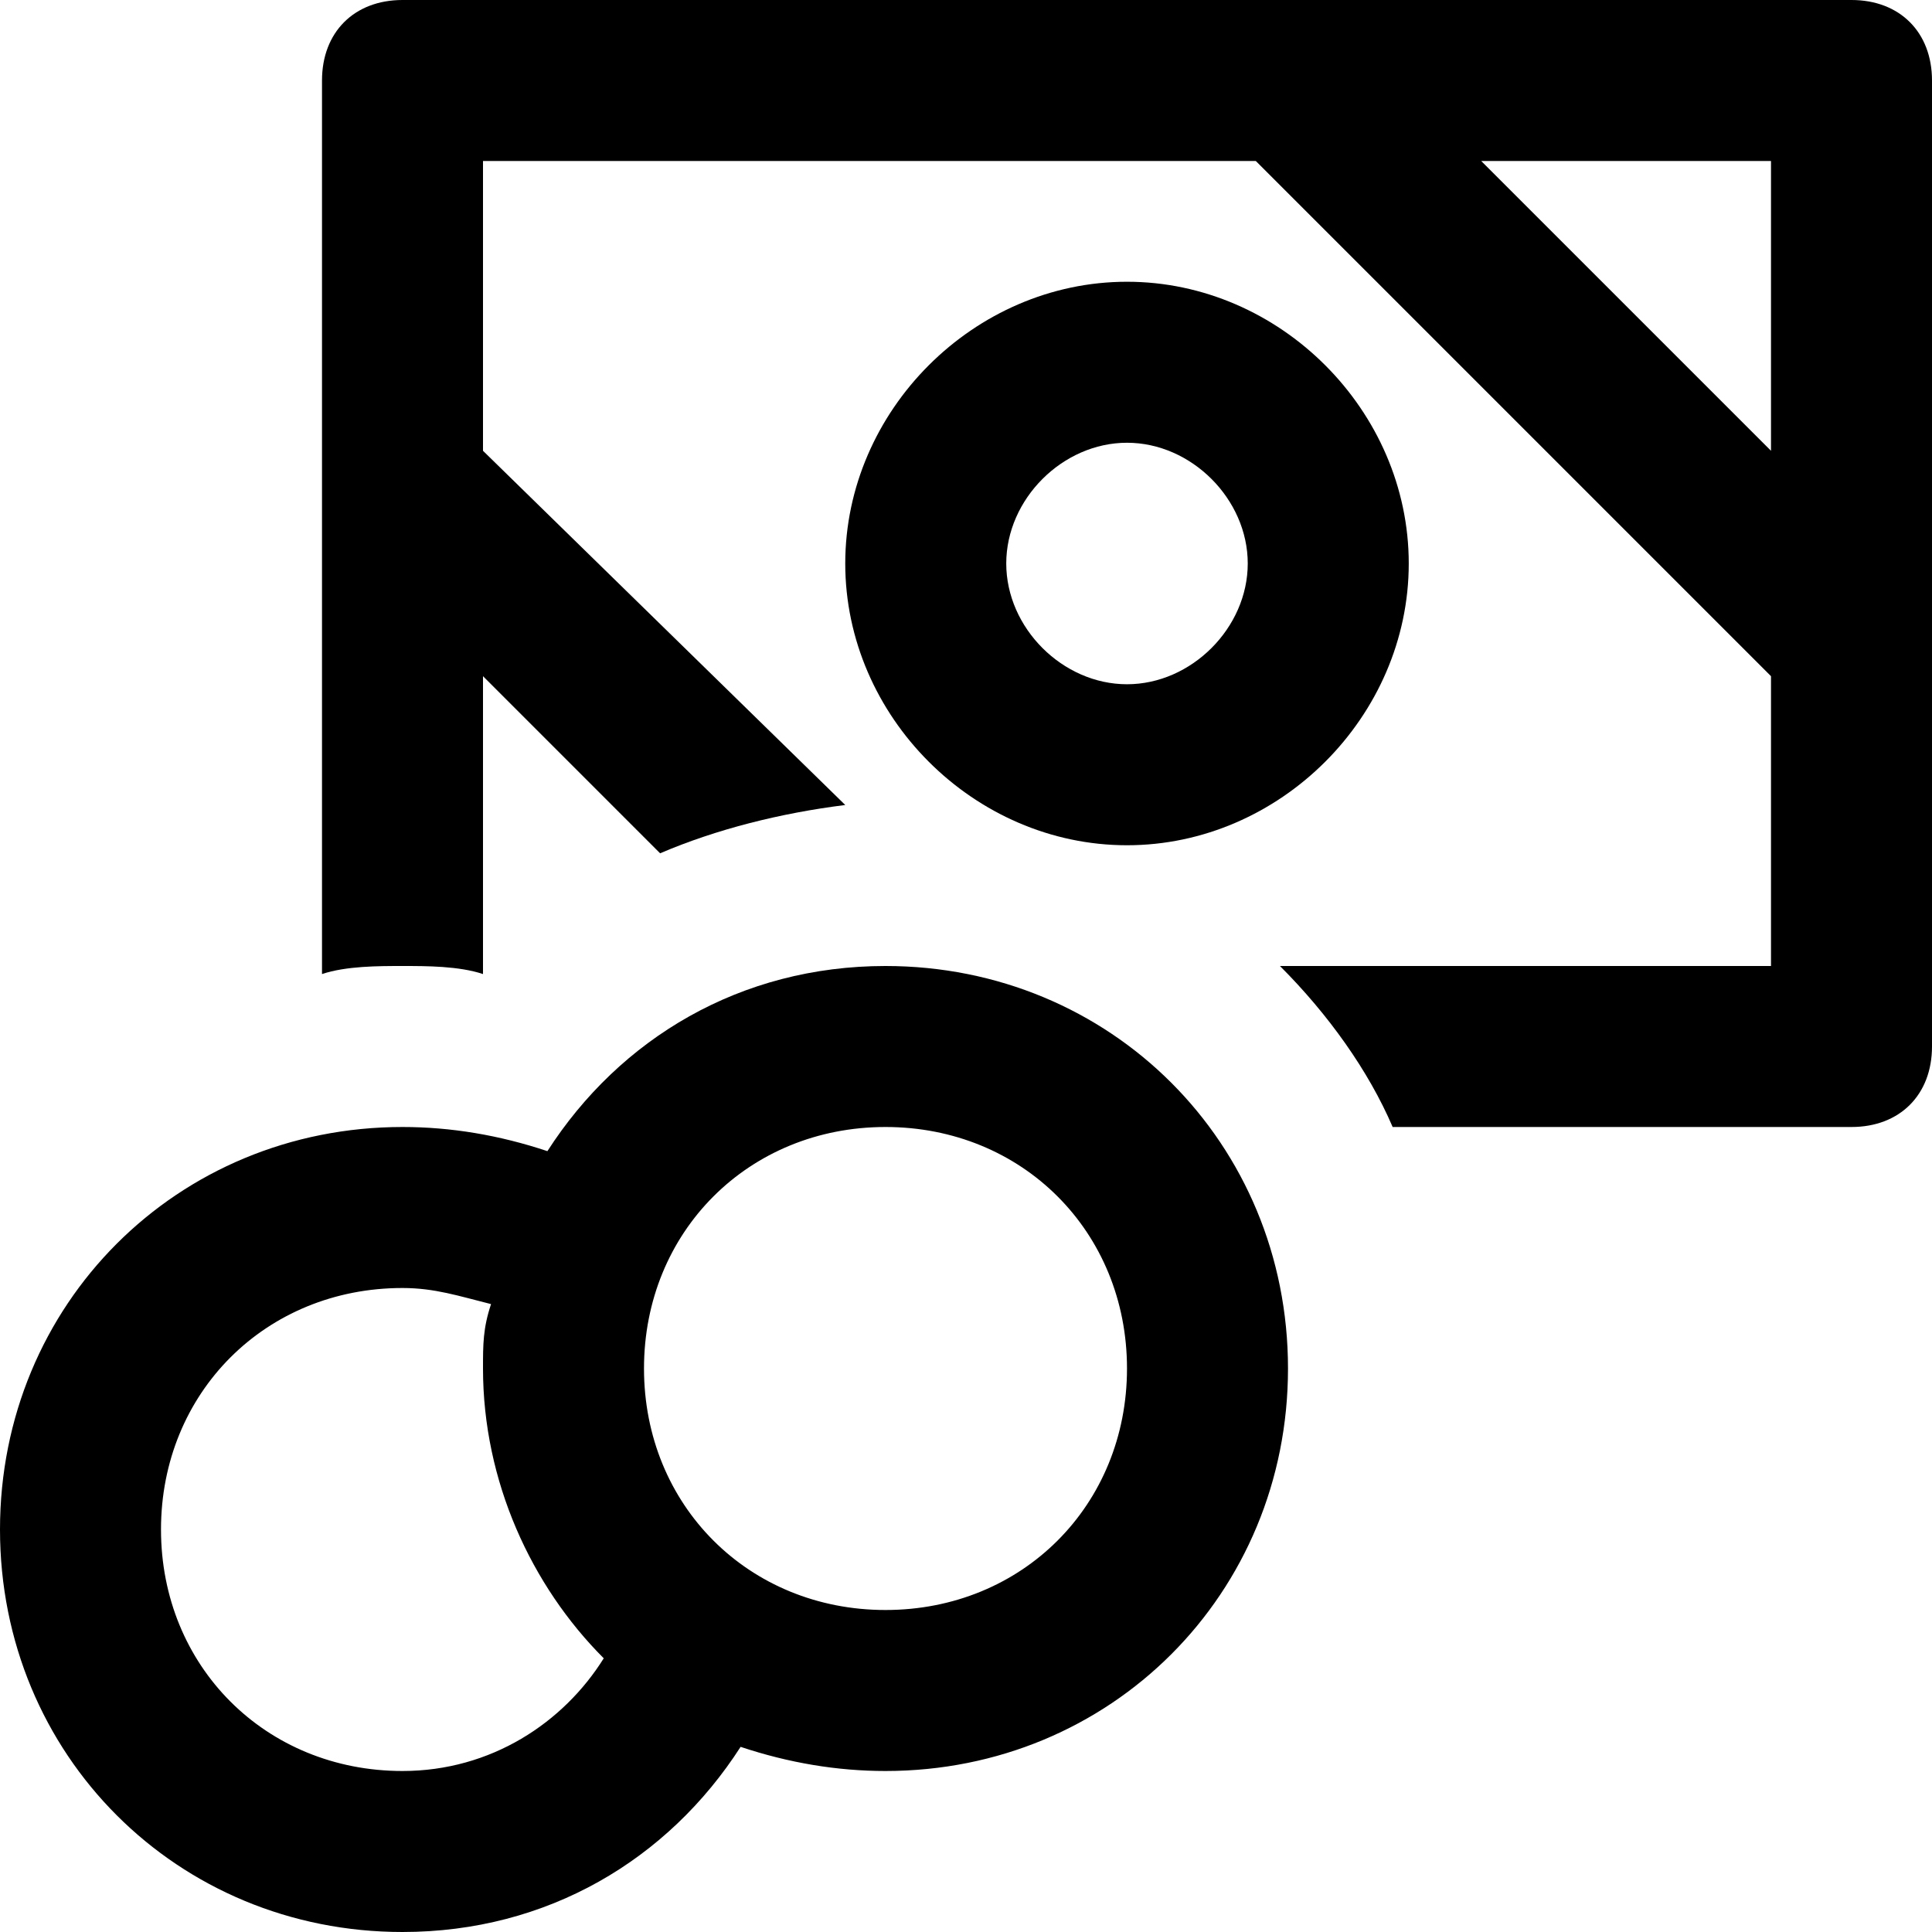
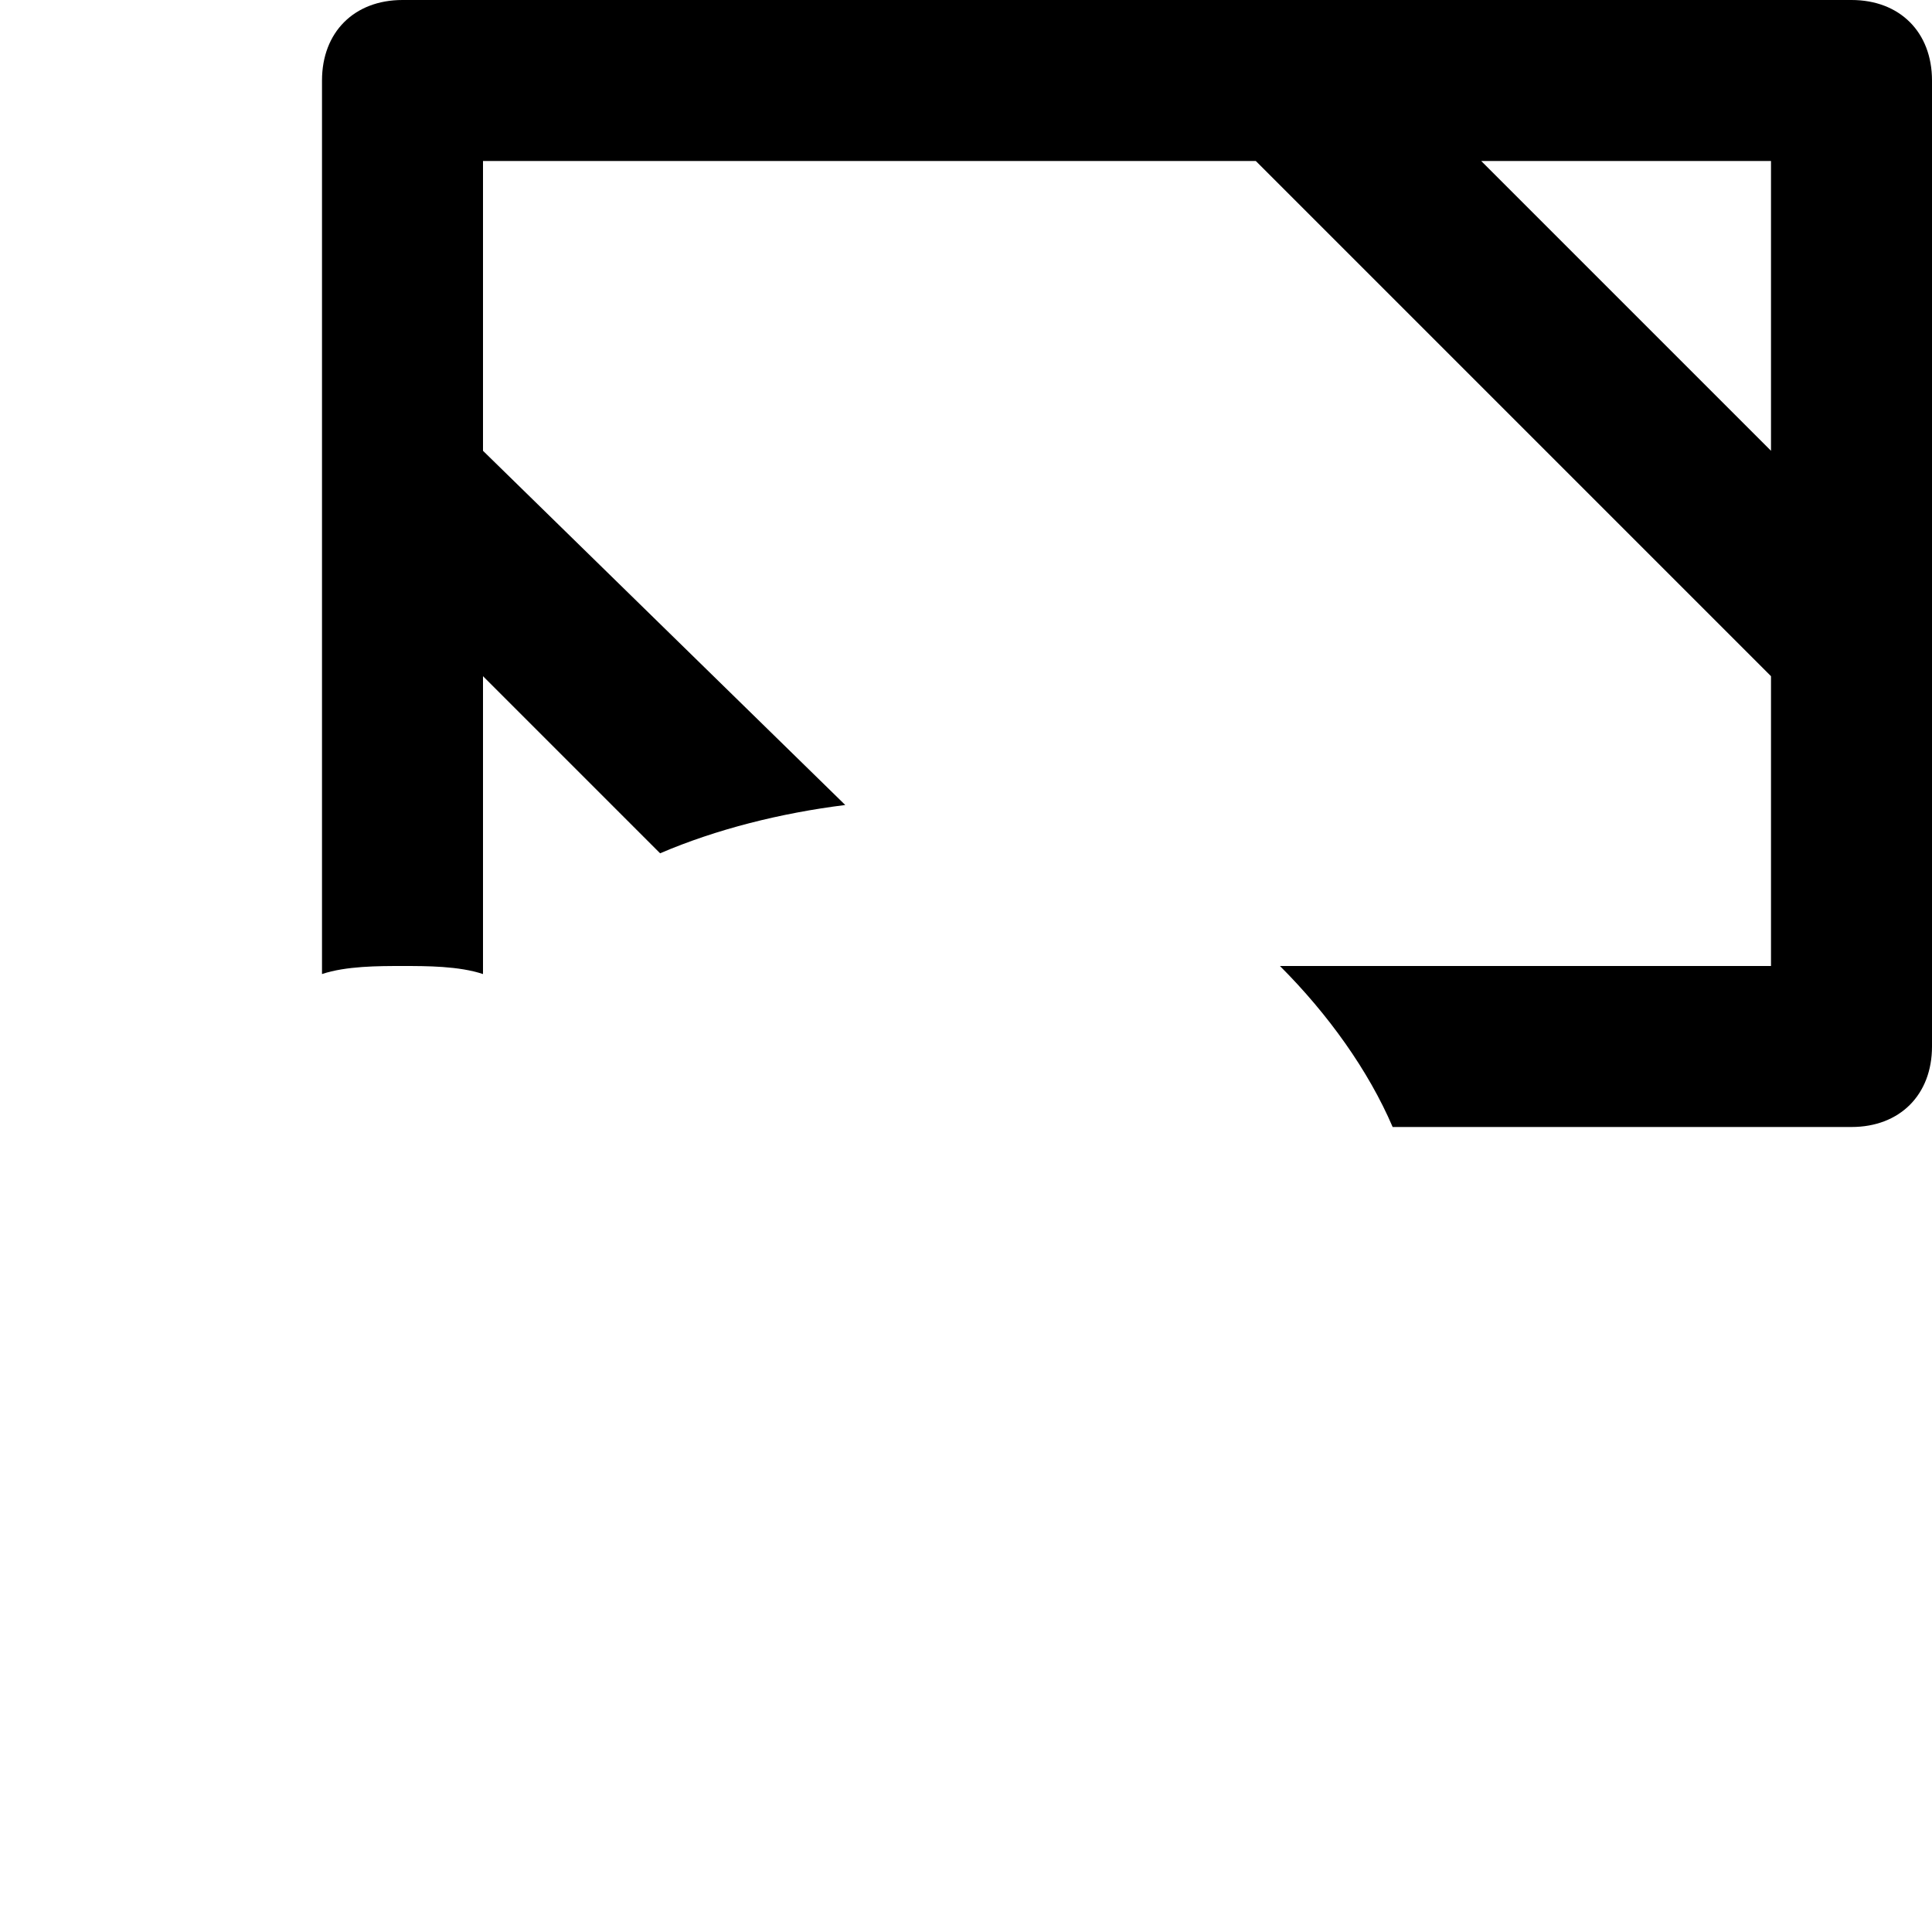
<svg xmlns="http://www.w3.org/2000/svg" viewBox="0 0 126 126">
-   <path d="M73.5 55.125C83.475 55.125 91.875 46.725 91.875 36.75C91.875 26.775 83.475 18.375 73.5 18.375C63.525 18.375 55.125 26.775 55.125 36.75C55.125 46.725 63.525 55.125 73.5 55.125ZM73.5 28.875C77.7 28.875 81.375 32.55 81.375 36.75C81.375 40.95 77.7 44.625 73.5 44.625C69.3 44.625 65.625 40.95 65.625 36.75C65.625 32.55 69.3 28.875 73.5 28.875Z" />
  <path d="M120.75 0H26.25C23.1 0 21 2.1 21 5.25V63.525C22.575 63 24.675 63 26.25 63C27.825 63 29.925 63 31.5 63.525V44.1L43.05 55.65C46.725 54.075 50.925 53.025 55.125 52.5L31.5 29.4V10.5H81.9L115.5 44.1V63H83.475C86.625 66.15 89.25 69.825 90.825 73.5H120.75C123.9 73.5 126 71.4 126 68.25V5.25C126 2.1 123.9 0 120.75 0ZM115.5 29.4L96.6 10.5H115.5V29.4Z" />
-   <path d="M57.75 63C48.3 63 40.425 67.725 35.7 75.075C32.55 74.025 29.4 73.5 26.25 73.5C11.55 73.5 0 85.05 0 99.75C0 114.45 11.55 126 26.25 126C35.7 126 43.575 121.275 48.3 113.925C51.45 114.975 54.6 115.5 57.75 115.5C72.45 115.5 84 103.95 84 89.25C84 74.55 72.45 63 57.75 63ZM26.25 115.5C17.325 115.5 10.5 108.675 10.5 99.75C10.5 90.825 17.325 84 26.25 84C28.35 84 29.925 84.525 32.025 85.05C31.5 86.625 31.5 87.675 31.5 89.25C31.5 96.6 34.65 103.425 39.375 108.15C36.75 112.35 32.025 115.5 26.25 115.5ZM57.75 105C48.825 105 42 98.175 42 89.25C42 80.325 48.825 73.5 57.75 73.5C66.675 73.5 73.5 80.325 73.5 89.25C73.5 98.175 66.675 105 57.75 105Z" />
</svg>